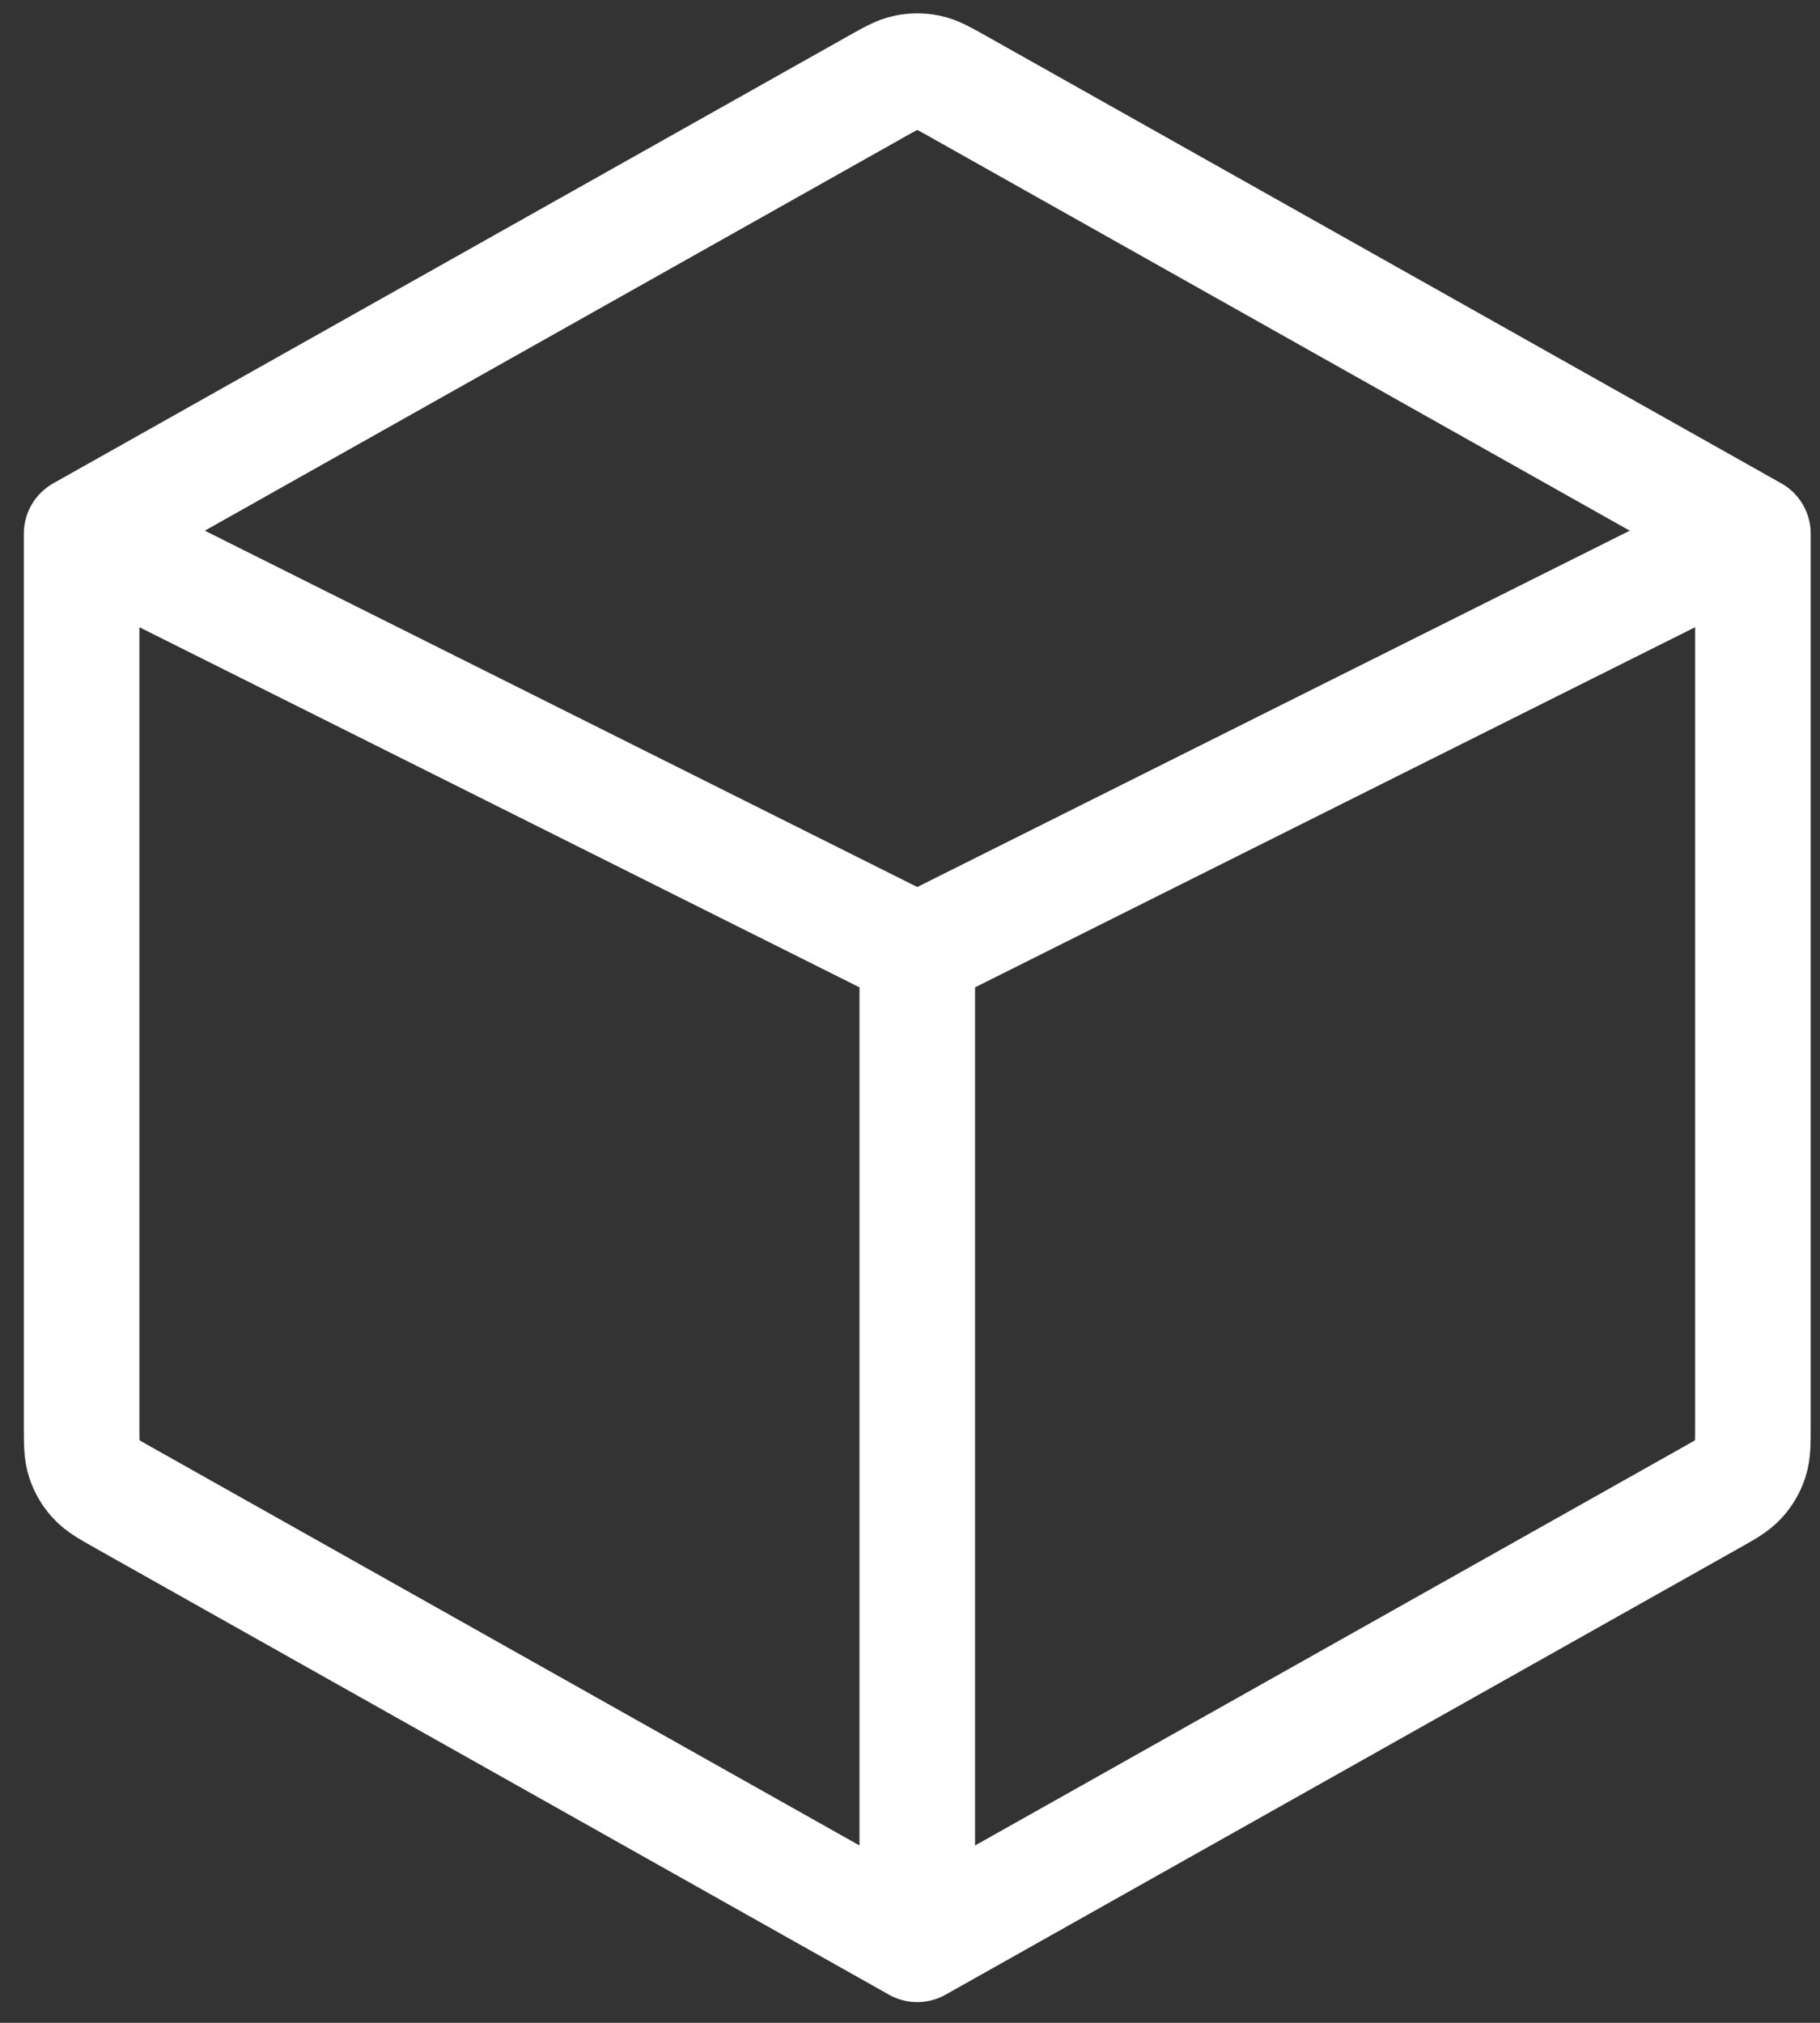
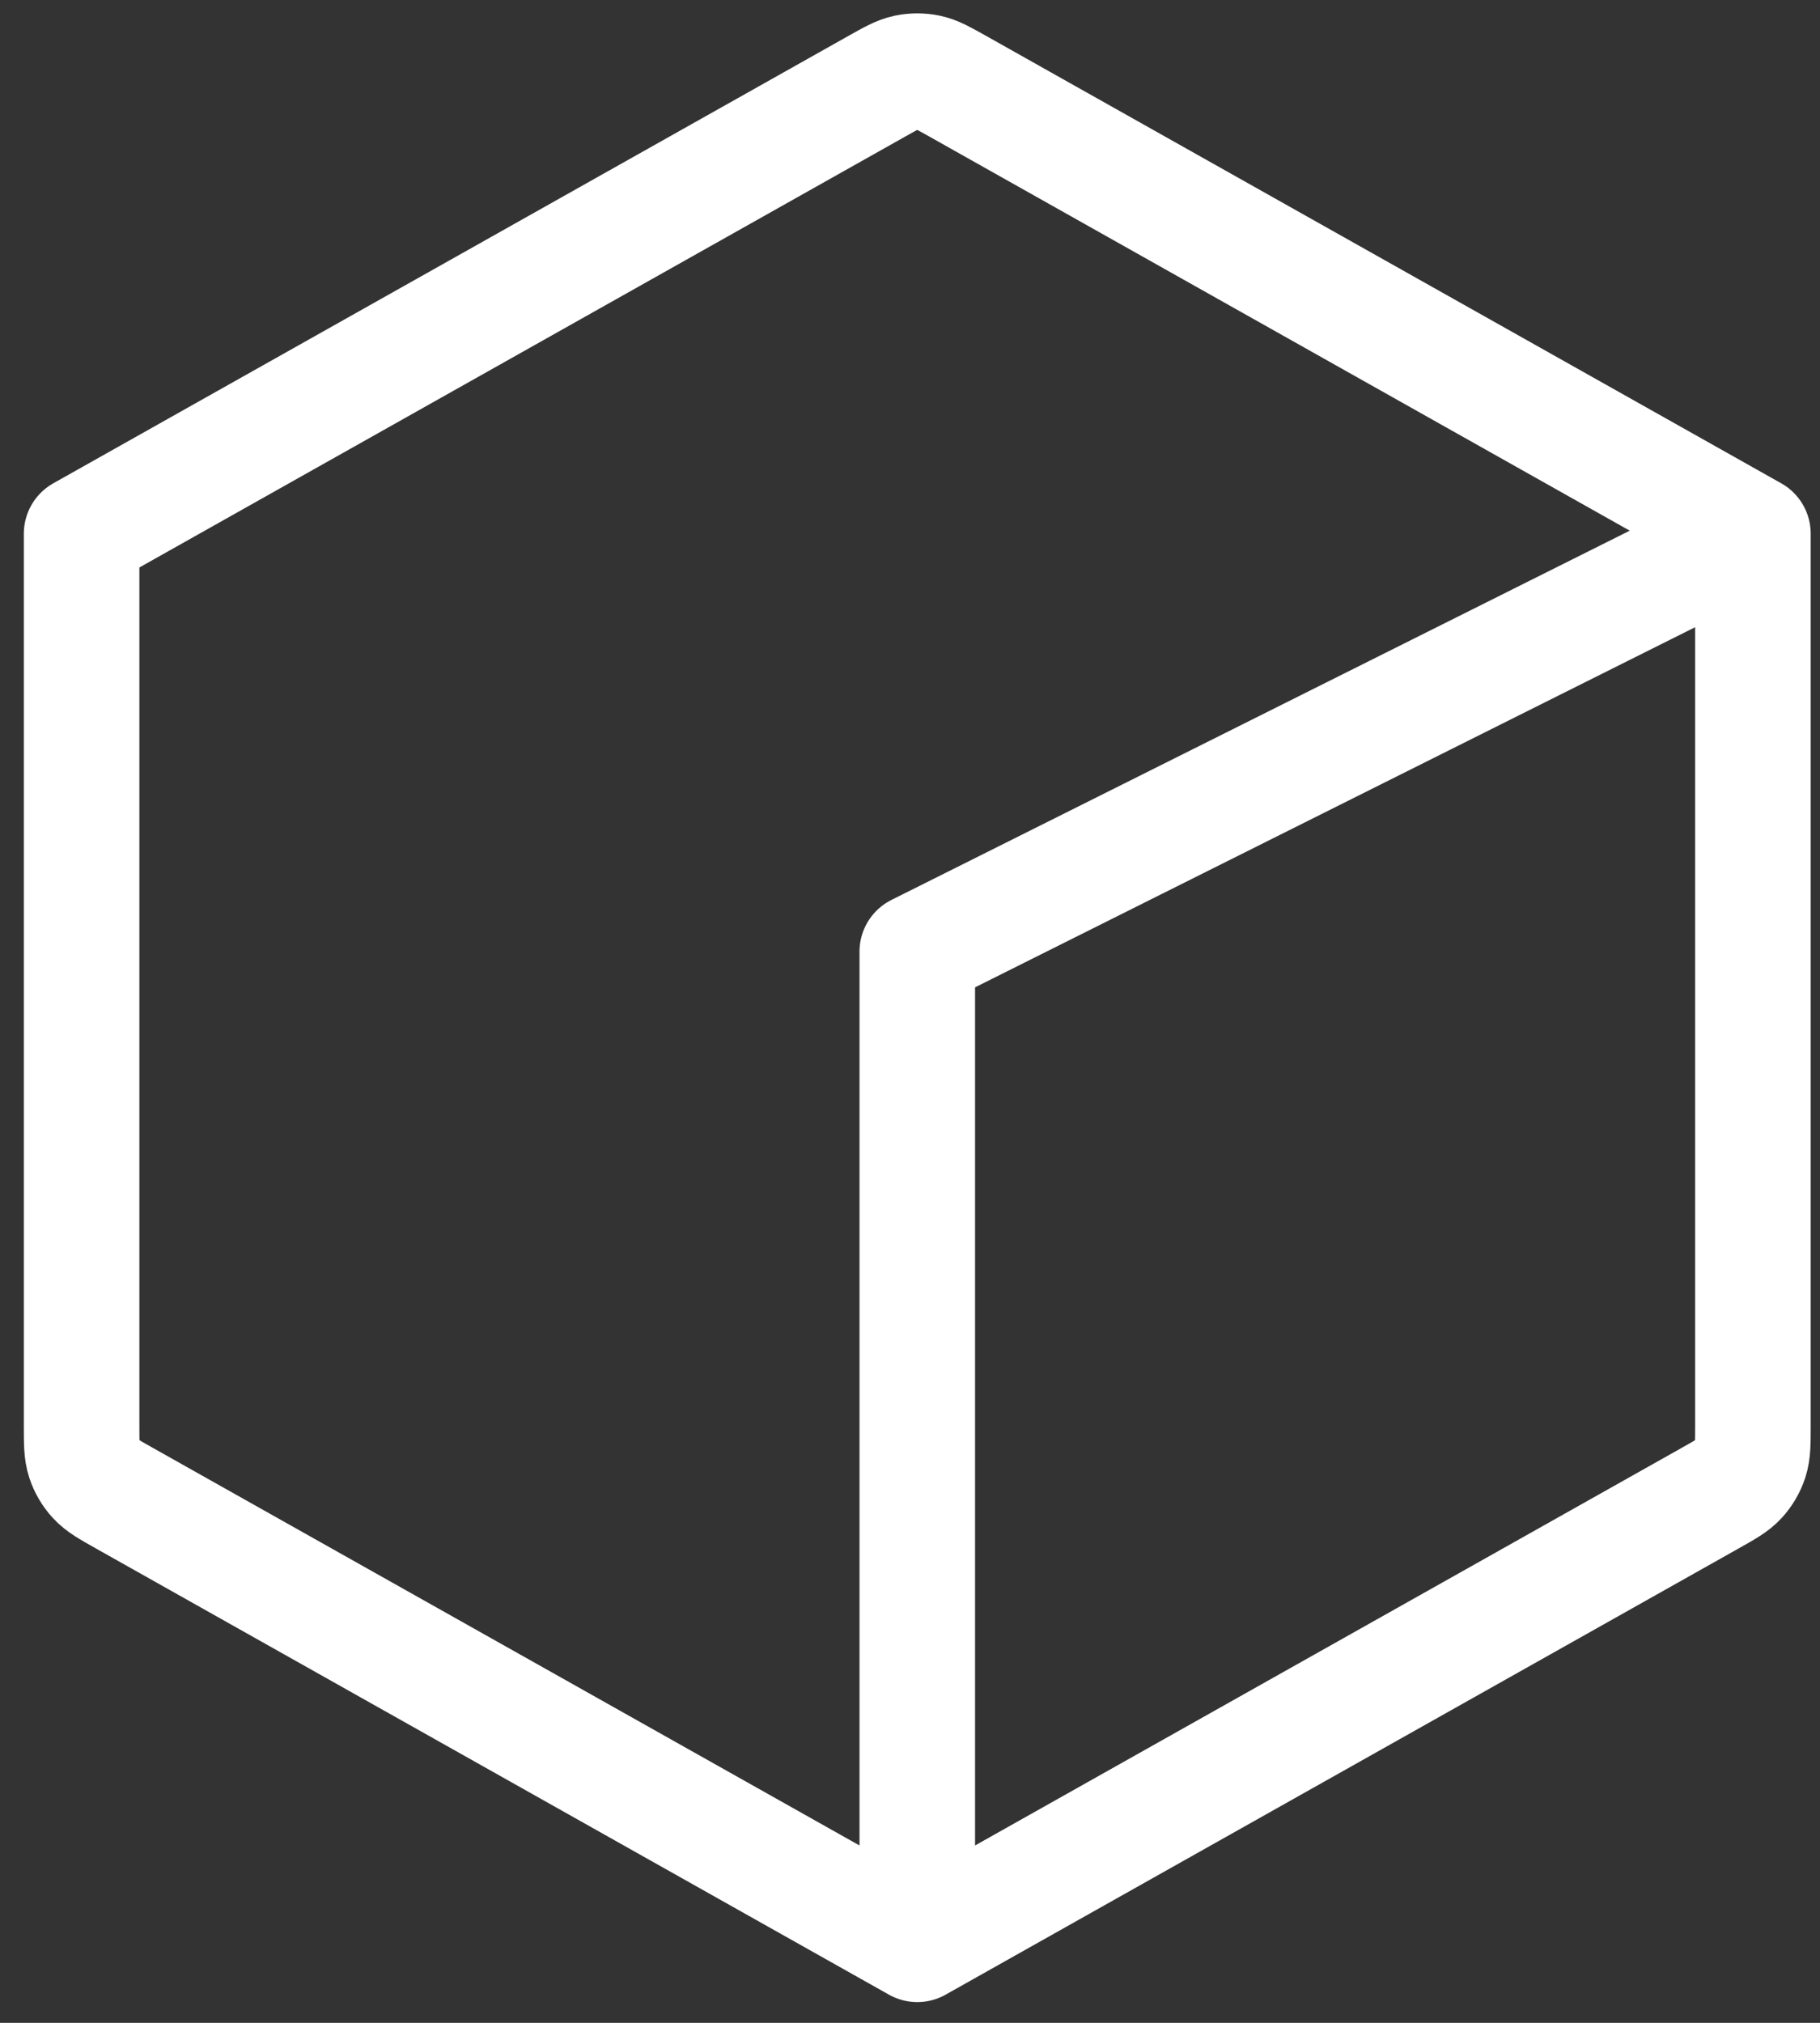
<svg xmlns="http://www.w3.org/2000/svg" width="63" height="70" viewBox="0 0 63 70" fill="none">
  <rect x="0" y="0" width="63" height="70" fill="#333333" stroke="none" />
-   <path d="M2.825 18.468L30.334 2.994C30.851 2.703 31.109 2.558 31.384 2.5C31.627 2.45 31.877 2.45 32.12 2.5C32.394 2.558 32.652 2.703 33.17 2.994L60.678 18.468M2.825 18.468V49.319C2.825 49.935 2.825 50.242 2.915 50.517C2.995 50.761 3.126 50.984 3.299 51.173C3.494 51.387 3.762 51.538 4.299 51.84L31.752 67.282M2.825 18.468L31.752 32.931M60.678 18.468V49.319C60.678 49.935 60.678 50.242 60.588 50.517C60.508 50.761 60.377 50.984 60.204 51.173C60.009 51.387 59.741 51.538 59.204 51.84L31.752 67.282M60.678 18.468L31.752 32.931M31.752 67.282V32.931" stroke="white" stroke-width="4" stroke-linecap="round" stroke-linejoin="round" />
+   <path d="M2.825 18.468L30.334 2.994C30.851 2.703 31.109 2.558 31.384 2.5C31.627 2.45 31.877 2.45 32.12 2.5C32.394 2.558 32.652 2.703 33.17 2.994L60.678 18.468M2.825 18.468V49.319C2.825 49.935 2.825 50.242 2.915 50.517C2.995 50.761 3.126 50.984 3.299 51.173C3.494 51.387 3.762 51.538 4.299 51.84L31.752 67.282M2.825 18.468M60.678 18.468V49.319C60.678 49.935 60.678 50.242 60.588 50.517C60.508 50.761 60.377 50.984 60.204 51.173C60.009 51.387 59.741 51.538 59.204 51.84L31.752 67.282M60.678 18.468L31.752 32.931M31.752 67.282V32.931" stroke="white" stroke-width="4" stroke-linecap="round" stroke-linejoin="round" />
</svg>